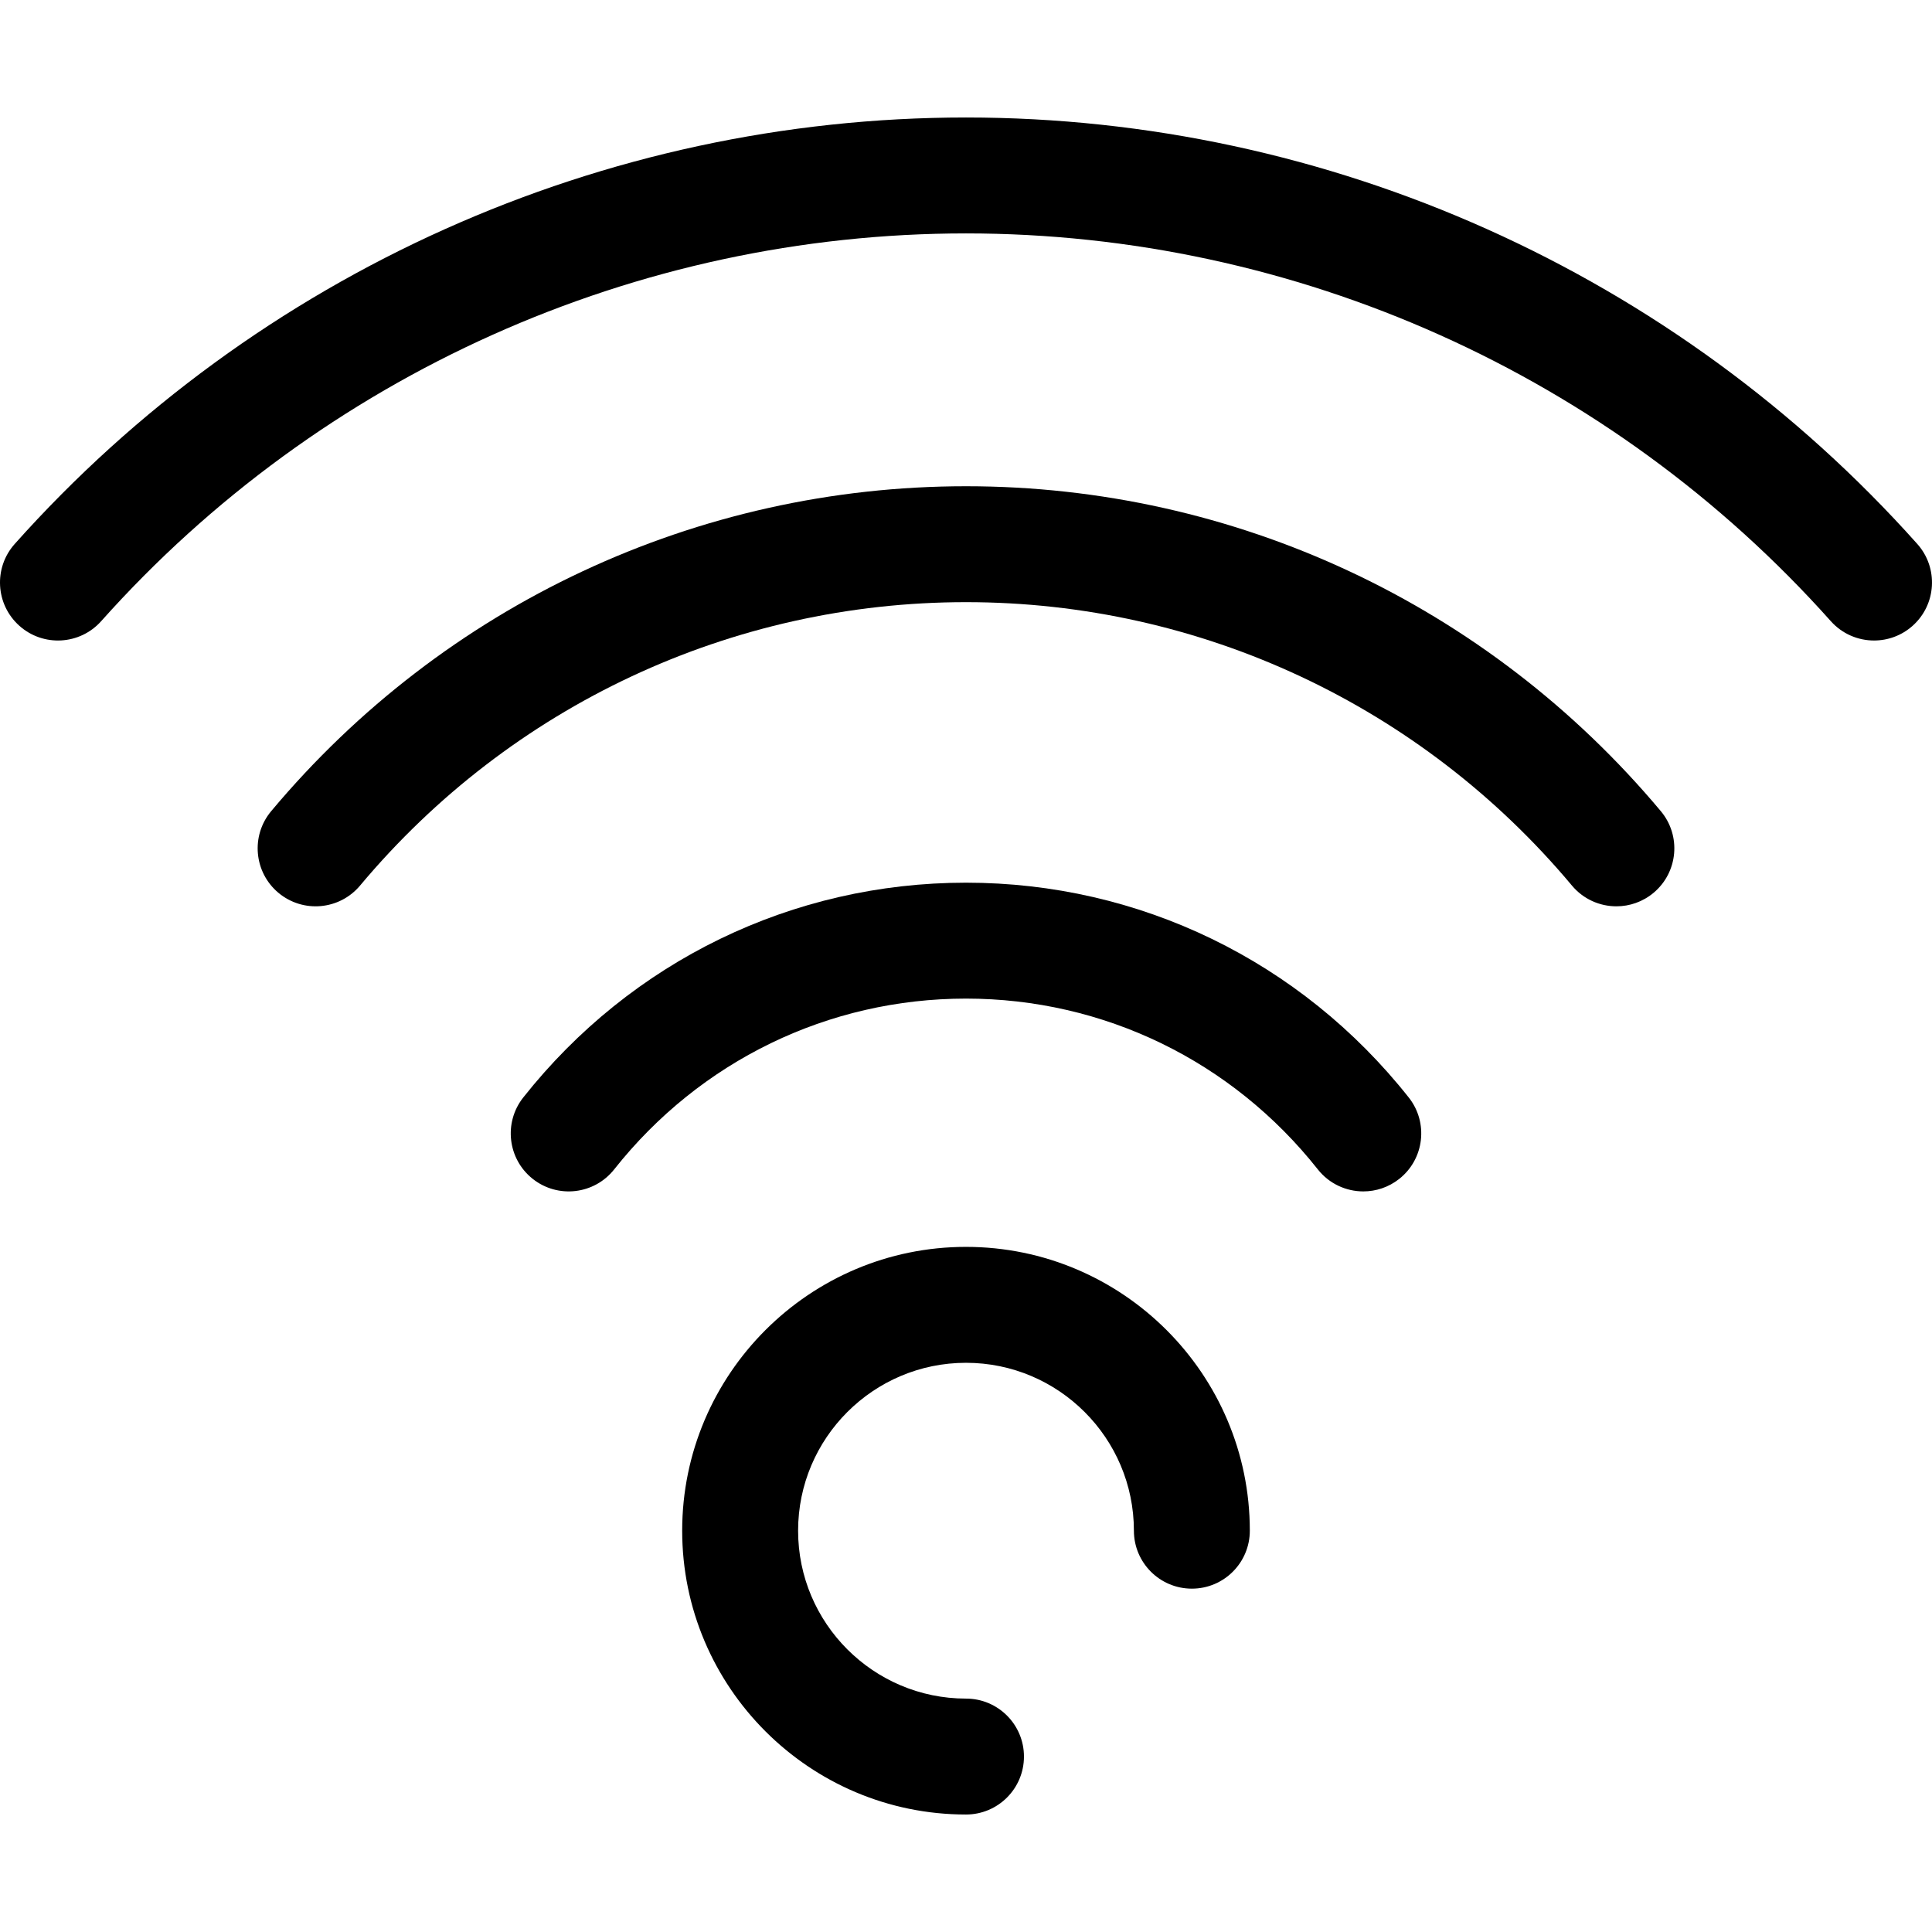
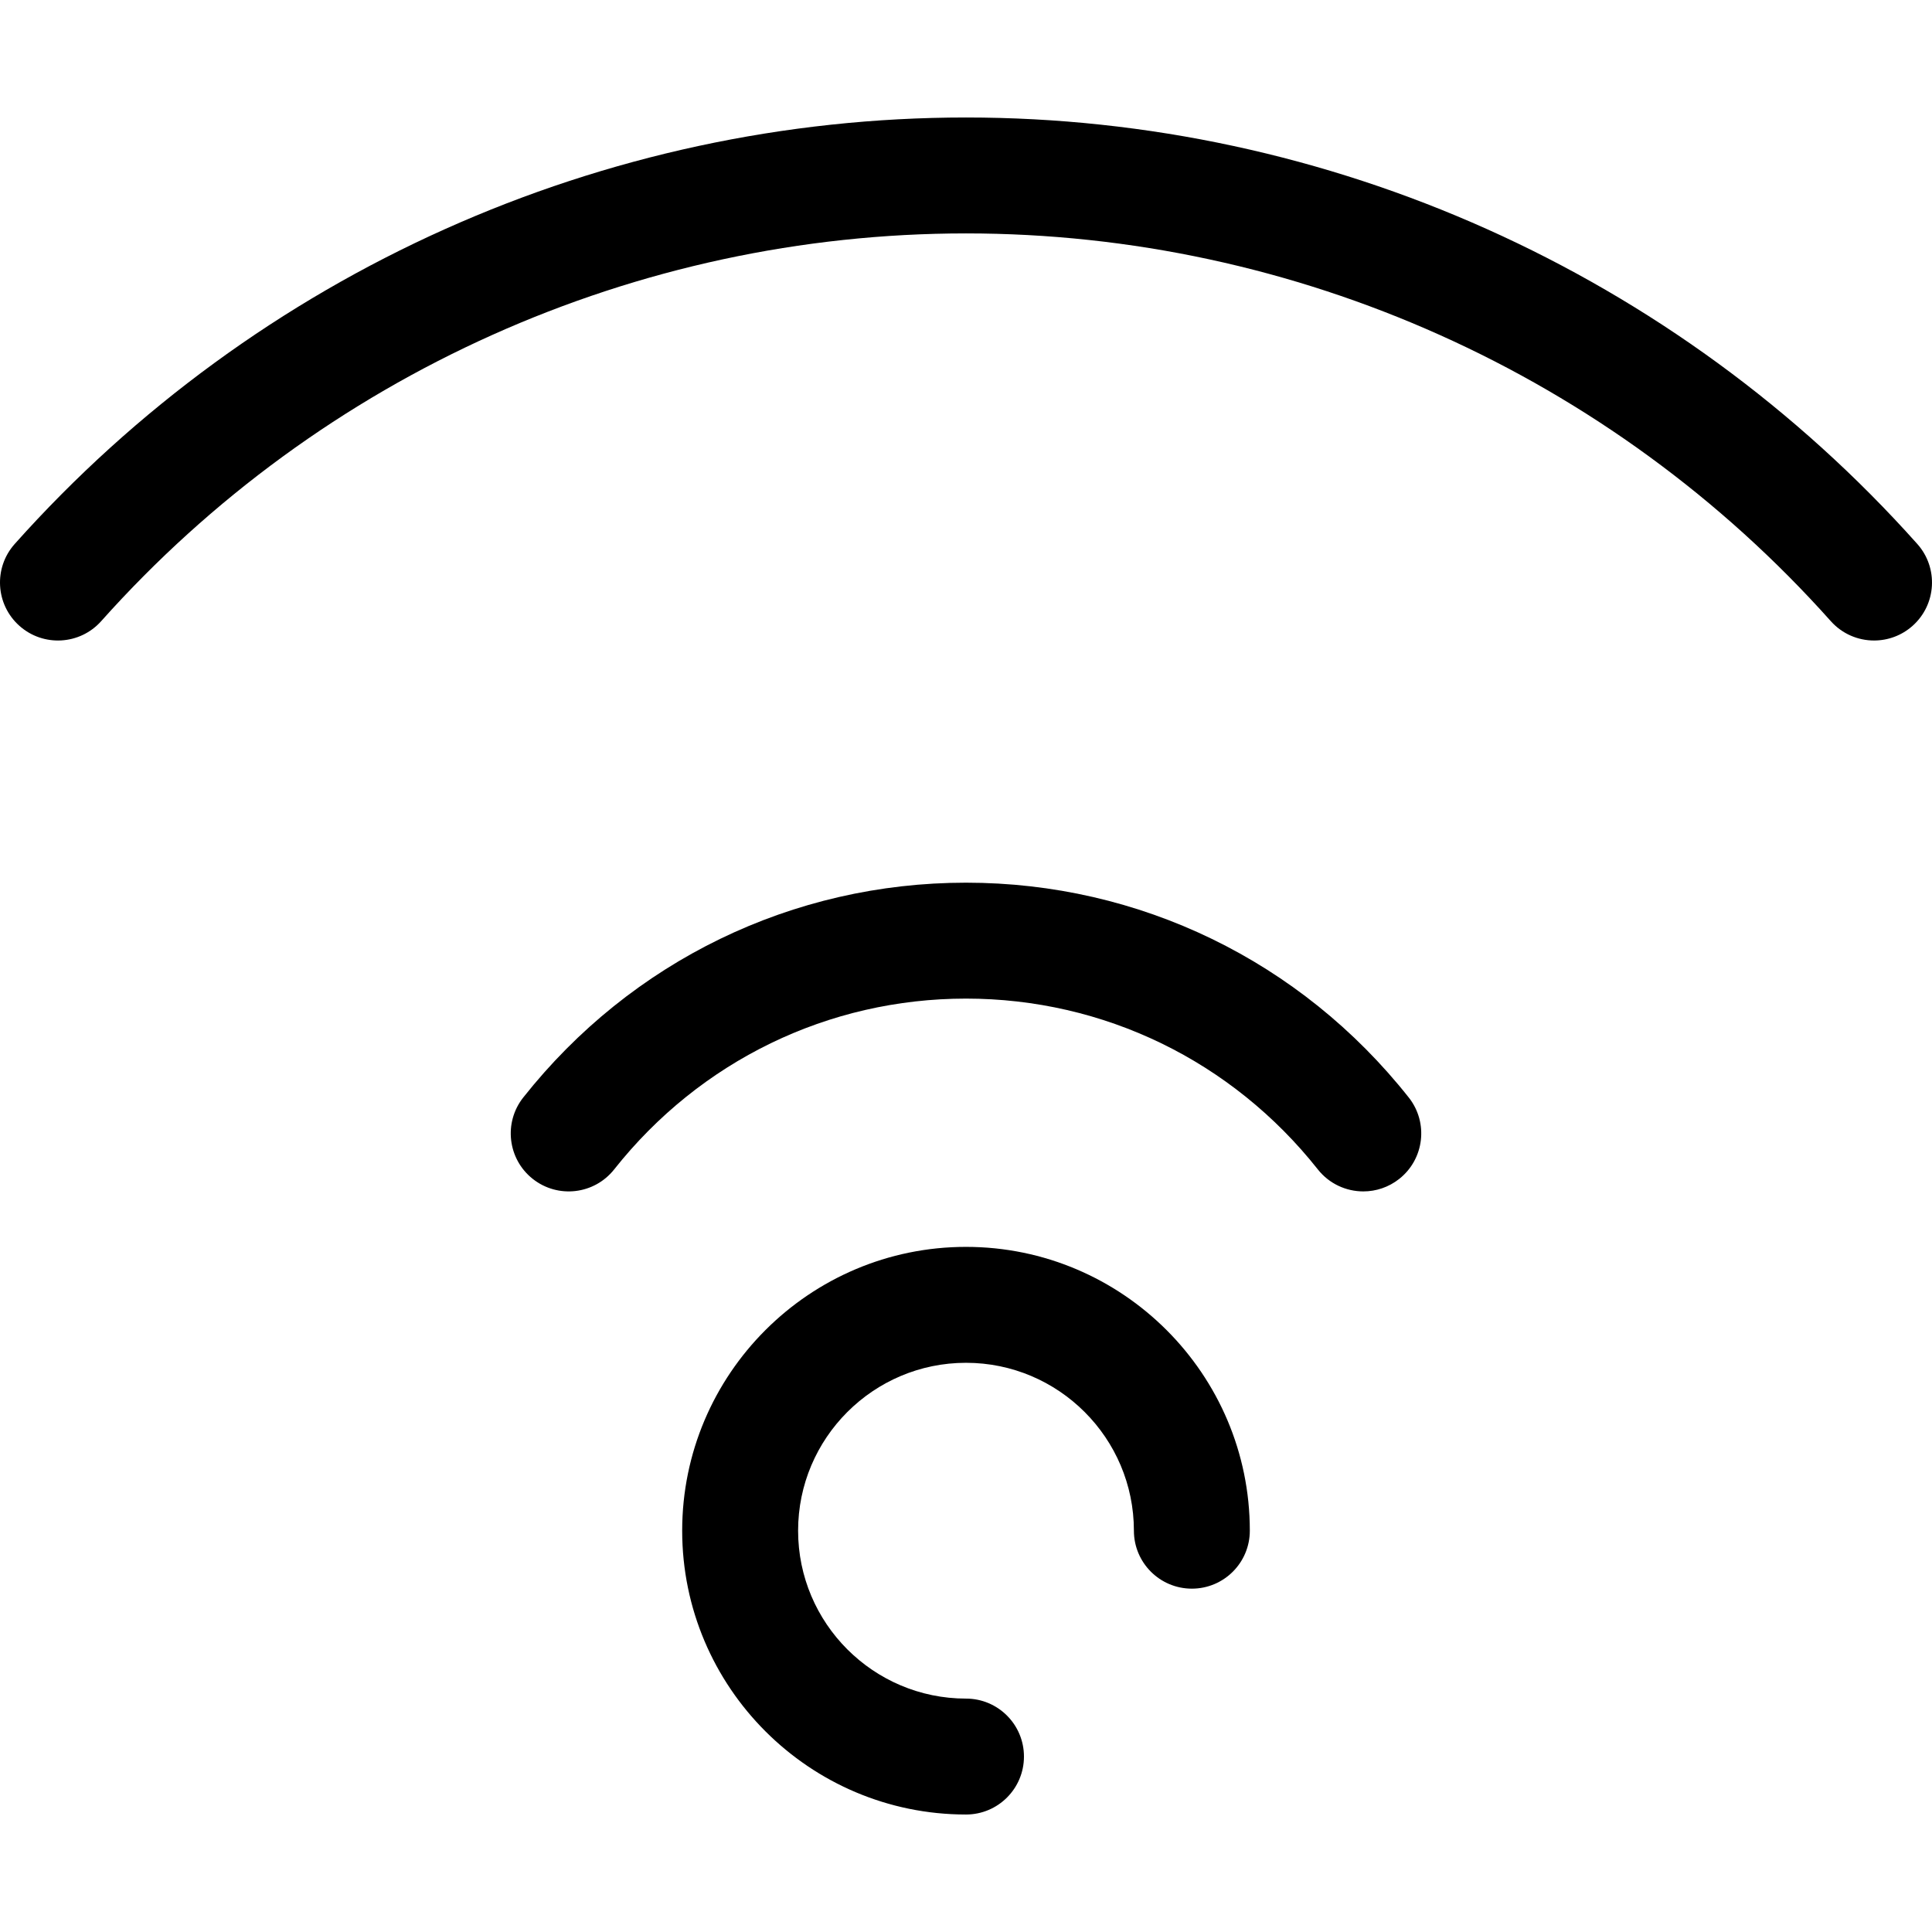
<svg xmlns="http://www.w3.org/2000/svg" fill="#000000" height="800px" width="800px" version="1.1" id="Capa_1" viewBox="0 0 249.998 249.998" xml:space="preserve">
  <g>
    <path d="M248.094,70.387c-31.297-35.069-76.163-55.184-123.095-55.184S33.201,35.317,1.904,70.387   c-2.758,3.091-2.488,7.832,0.602,10.59c3.09,2.758,7.832,2.489,10.589-0.602C41.55,48.49,82.337,30.203,124.999,30.203   s83.449,18.287,111.903,50.172c1.481,1.66,3.535,2.506,5.598,2.506c1.777,0,3.561-0.628,4.991-1.904   C250.582,78.219,250.851,73.477,248.094,70.387z" />
    <path d="M124.999,114.218c-22.427,0-43.308,10.13-57.289,27.794c-2.571,3.247-2.022,7.964,1.226,10.535   c3.25,2.571,7.965,2.022,10.536-1.227c11.118-14.046,27.712-22.103,45.527-22.103s34.409,8.057,45.527,22.103   c1.48,1.871,3.672,2.846,5.886,2.846c1.63,0,3.272-0.529,4.65-1.619c3.248-2.571,3.797-7.288,1.226-10.535   C168.307,124.348,147.426,114.218,124.999,114.218z" />
-     <path d="M124.999,62.919c-34.767,0-67.538,15.324-89.908,42.043c-2.659,3.176-2.24,7.906,0.936,10.565   c3.176,2.657,7.906,2.239,10.565-0.937c19.513-23.306,48.091-36.672,78.407-36.672s58.894,13.366,78.407,36.672   c1.483,1.772,3.611,2.686,5.754,2.686c1.698,0,3.407-0.574,4.811-1.749c3.176-2.659,3.595-7.39,0.936-10.565   C192.537,78.243,159.766,62.919,124.999,62.919z" />
    <path d="M124.999,161.344c-20.25,0-36.726,16.475-36.726,36.726s16.475,36.726,36.726,36.726c4.142,0,7.5-3.357,7.5-7.5   s-3.358-7.5-7.5-7.5c-11.979,0-21.726-9.746-21.726-21.726s9.746-21.726,21.726-21.726s21.726,9.746,21.726,21.726   c0,4.143,3.358,7.5,7.5,7.5s7.5-3.357,7.5-7.5C161.725,177.818,145.249,161.344,124.999,161.344z" />
  </g>
</svg>